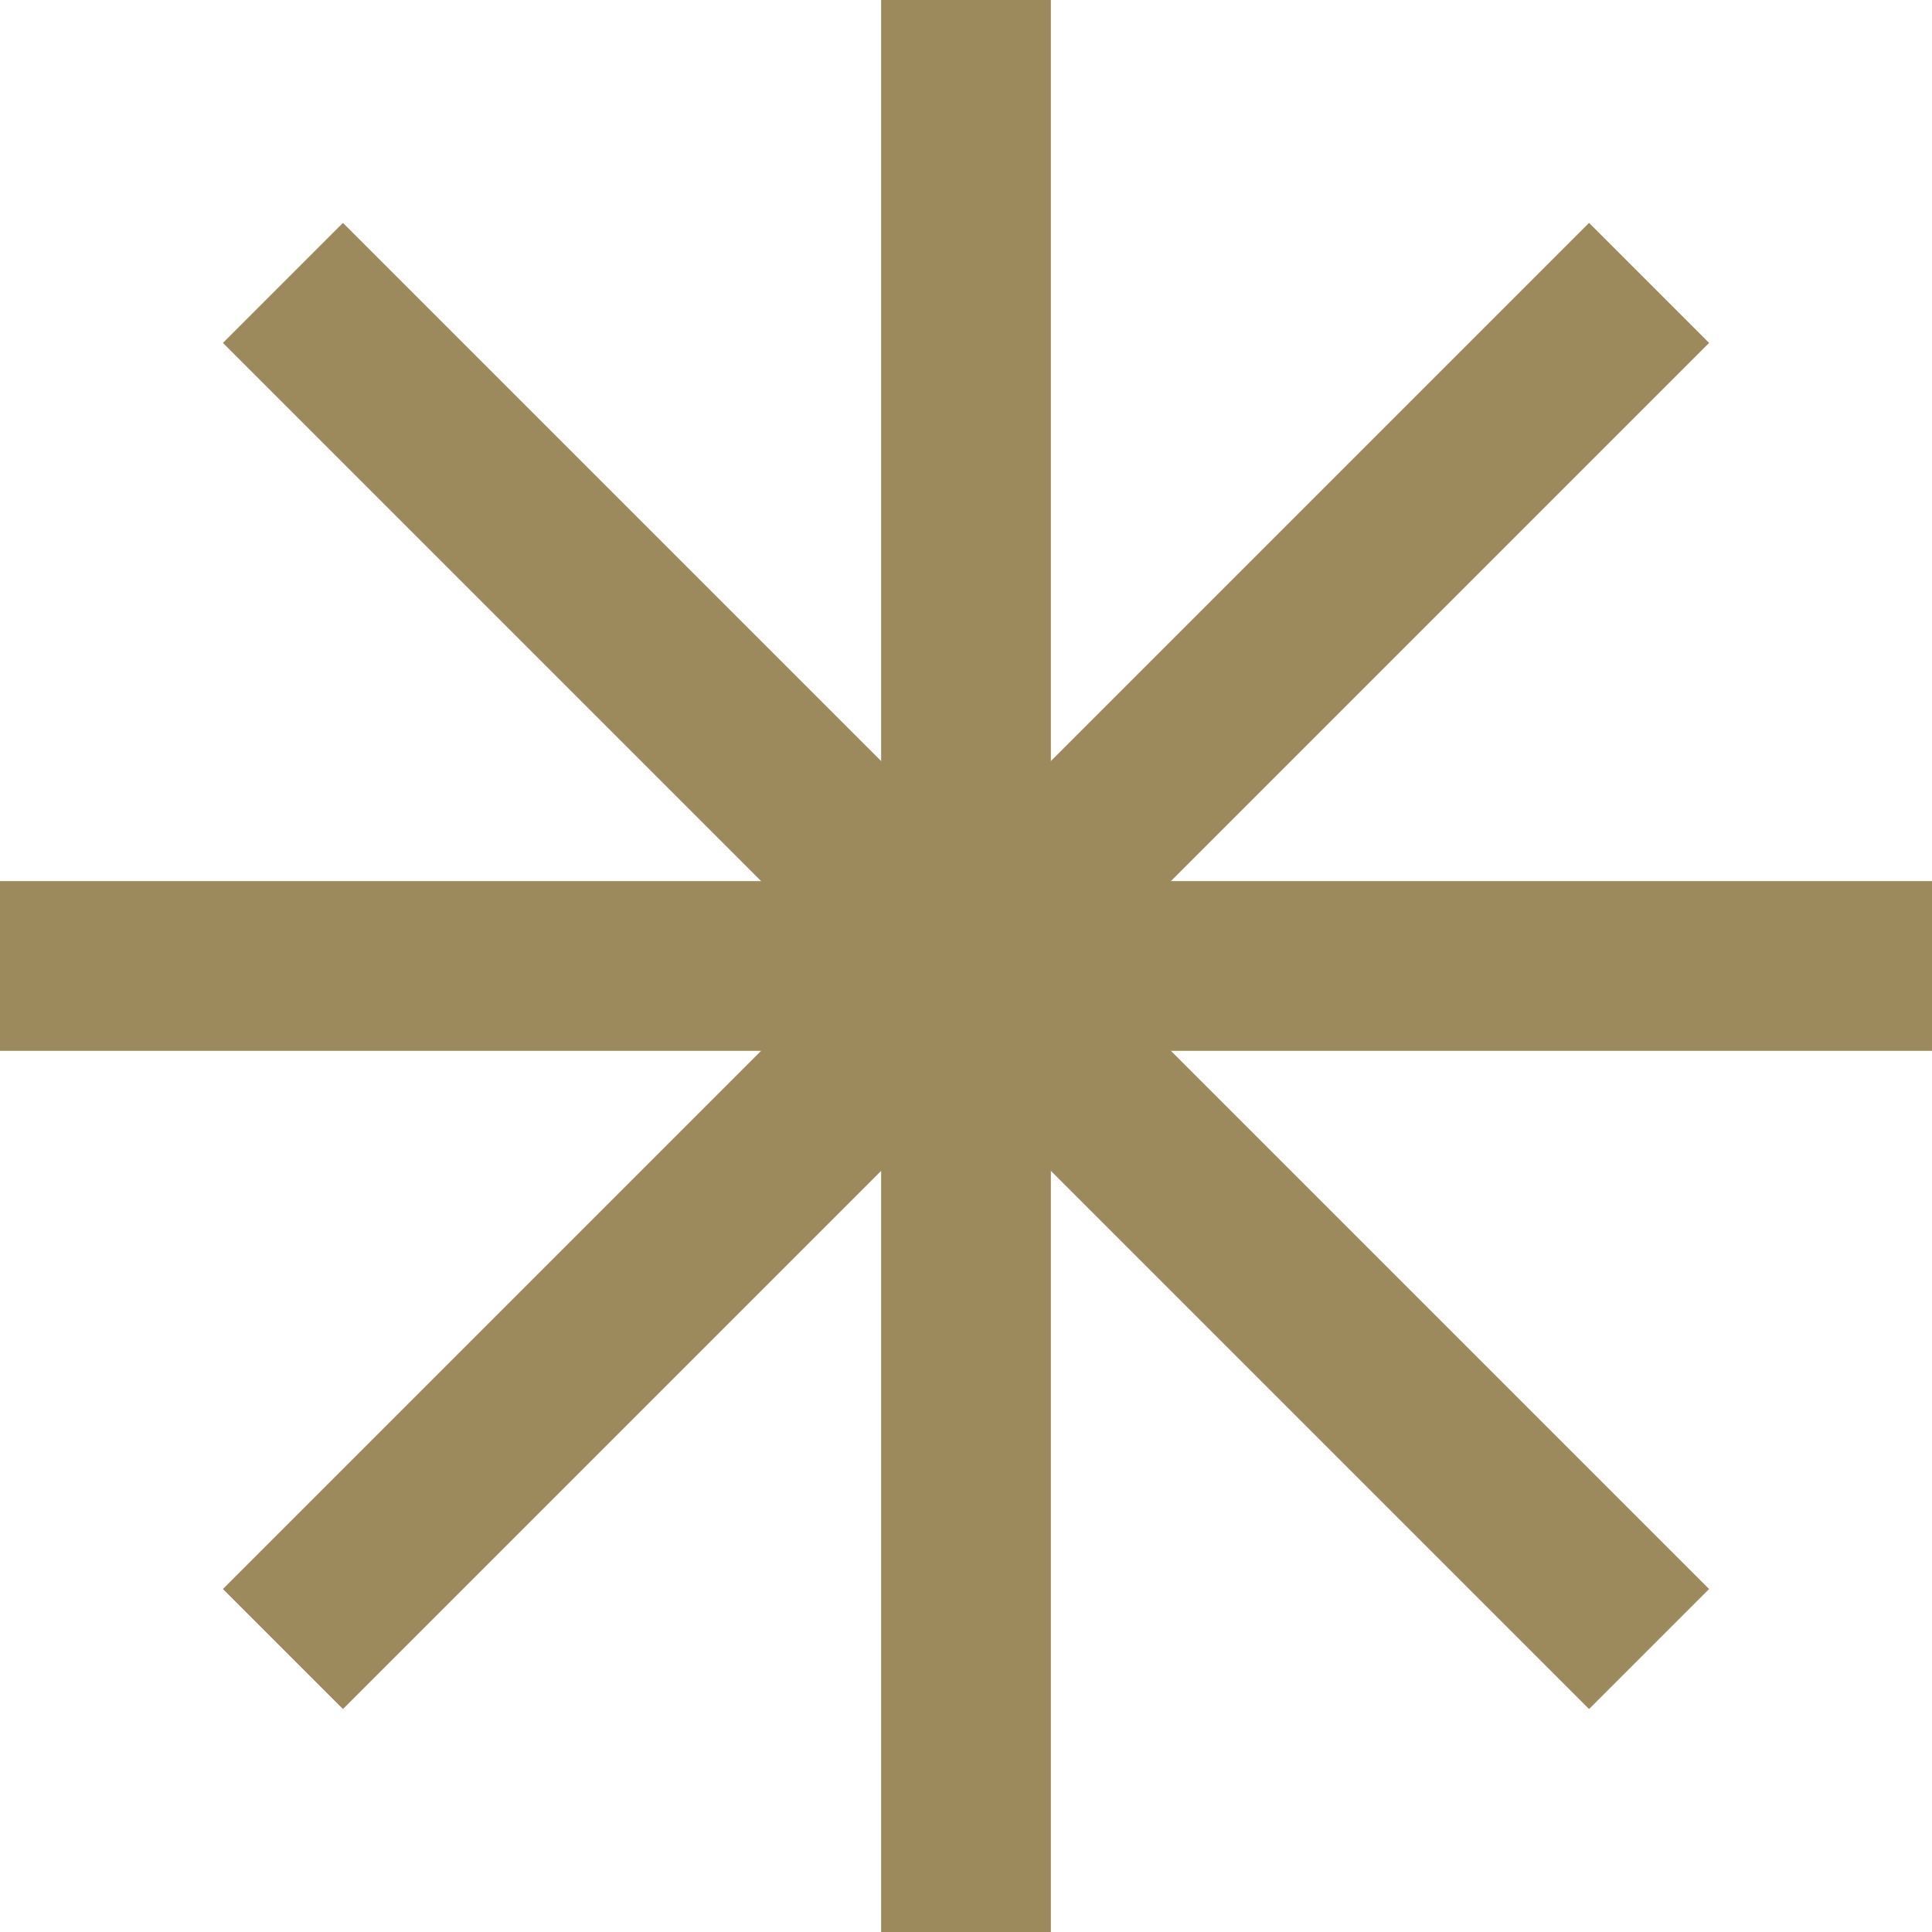
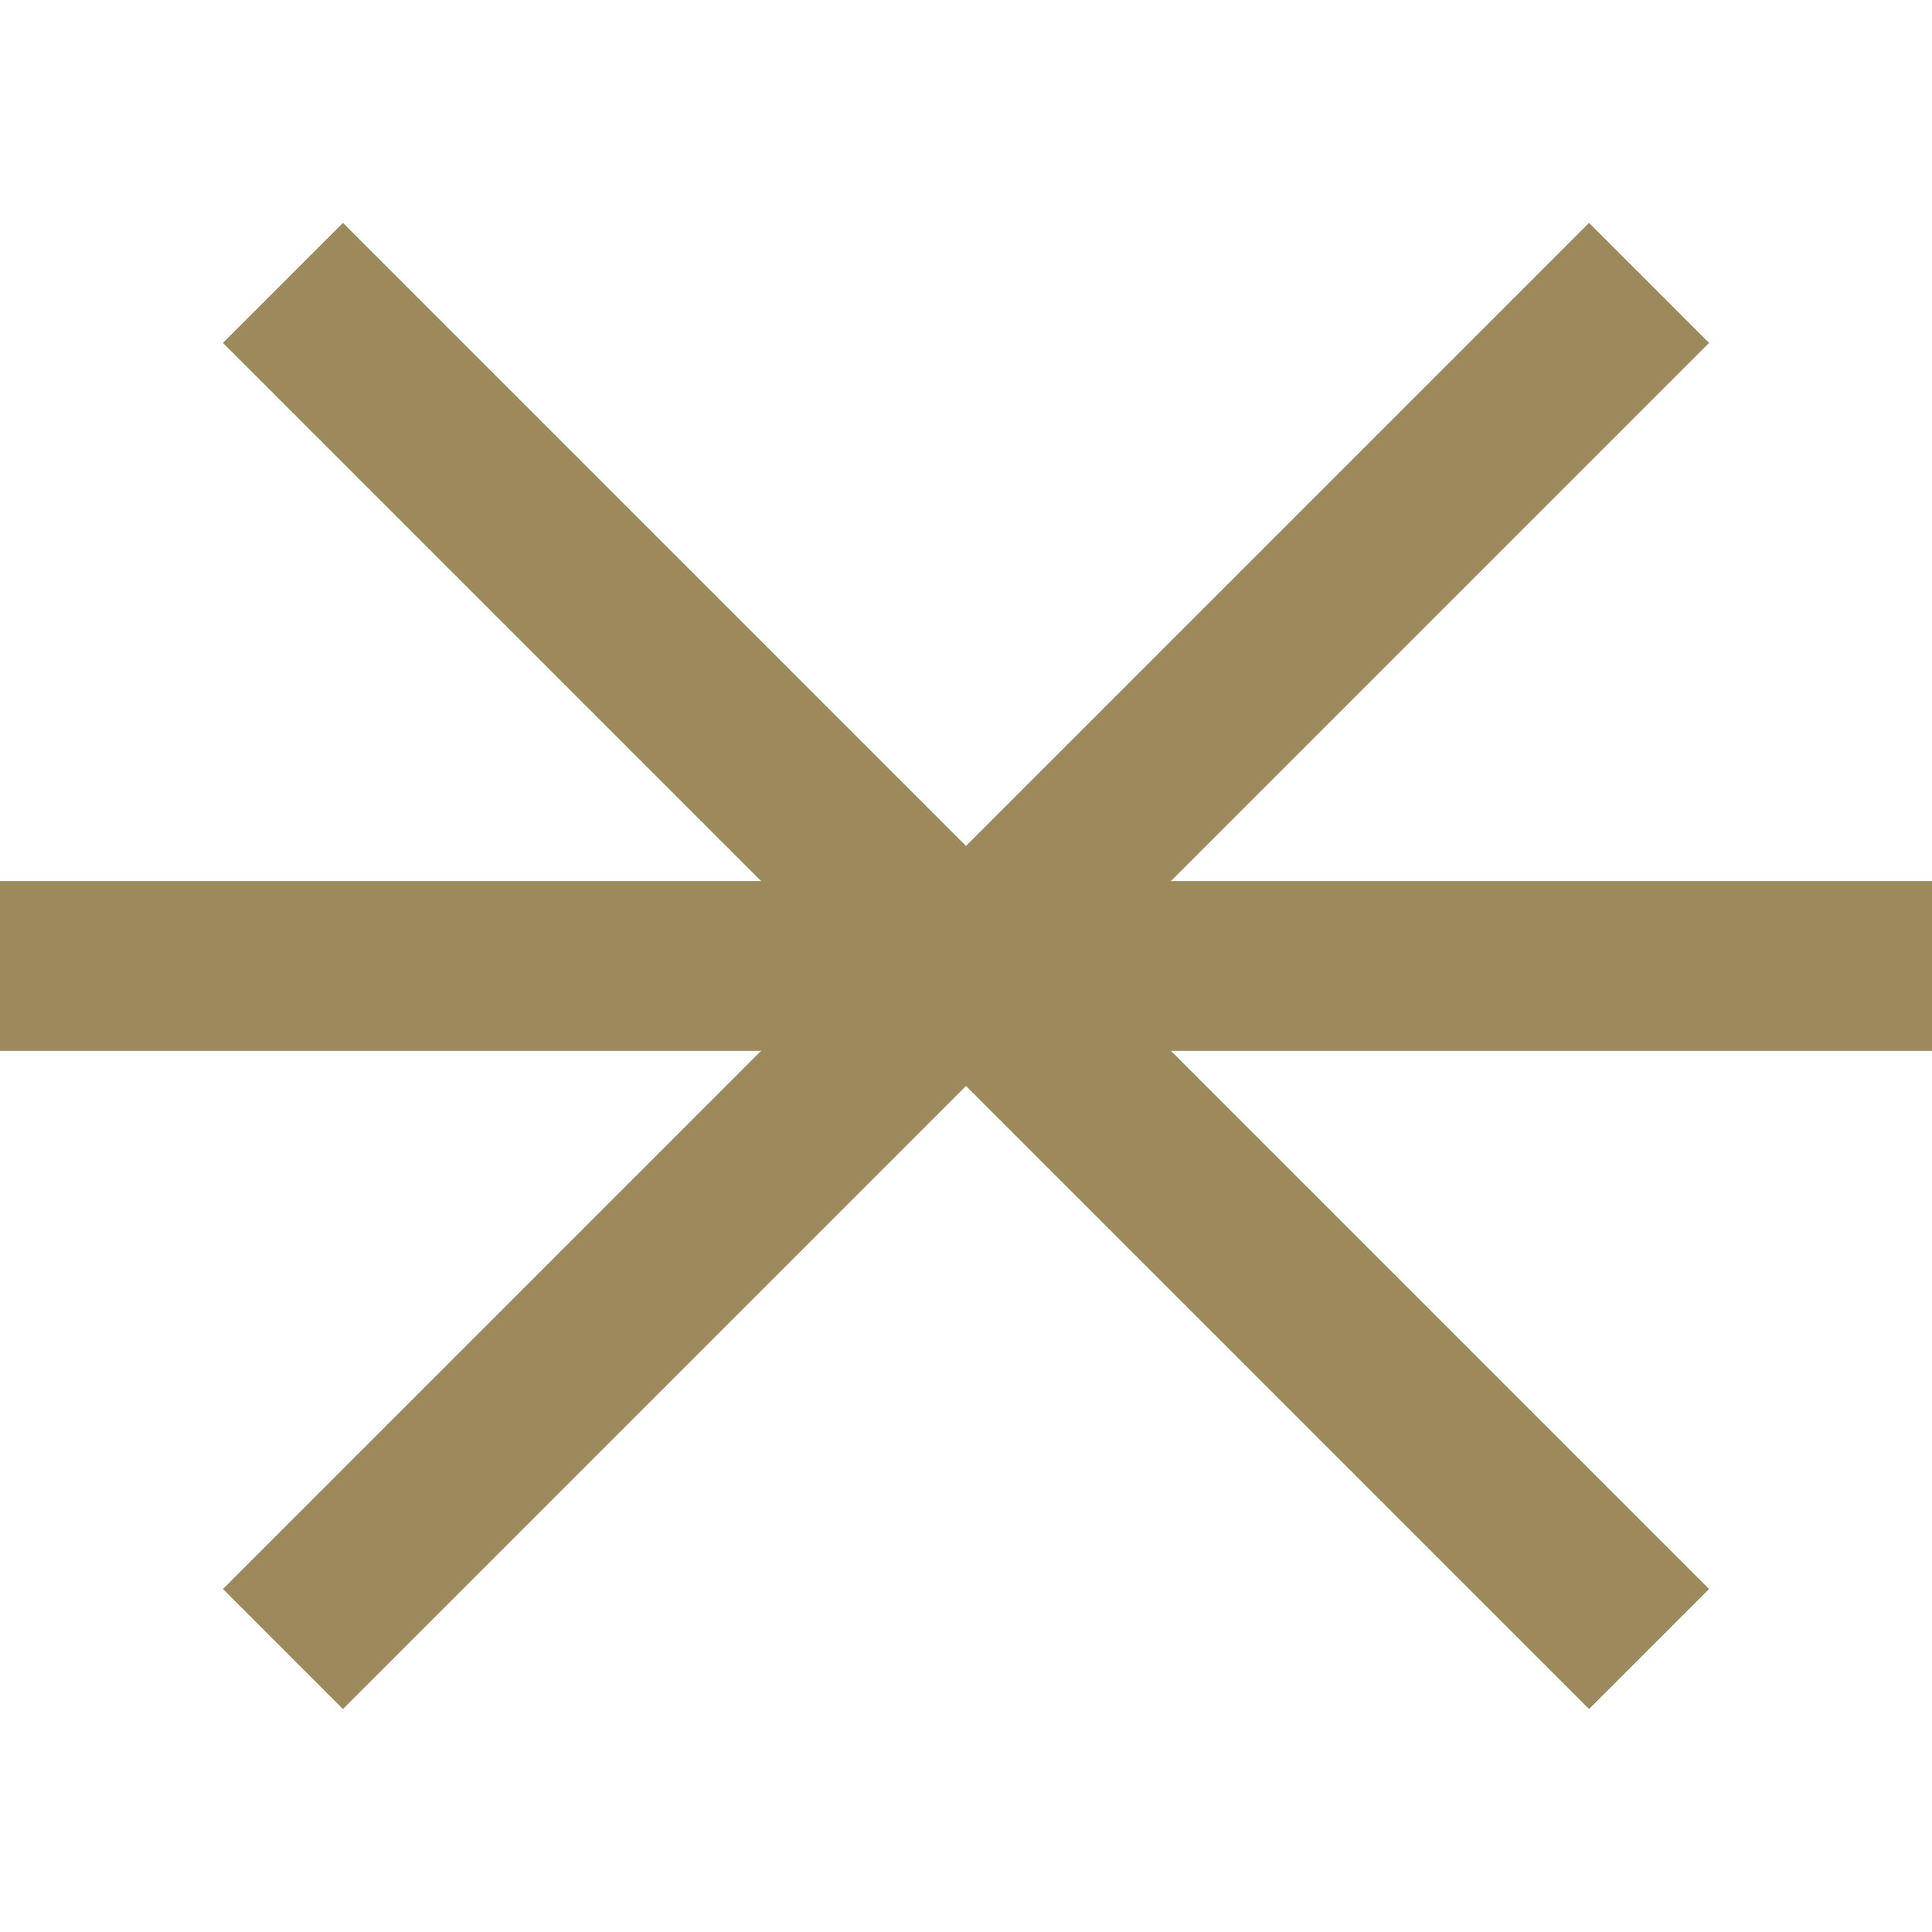
<svg xmlns="http://www.w3.org/2000/svg" width="56.914" height="56.914" viewBox="0 0 56.914 56.914">
  <defs>
    <style>.a{fill:none;stroke:#9d8a5c;stroke-miterlimit:10;stroke-width:5px;}</style>
  </defs>
  <g transform="translate(-1915.966 -407.072)">
-     <line class="a" y1="56.914" transform="translate(1944.423 407.072)" />
    <line class="a" x2="56.914" transform="translate(1915.966 435.528)" />
    <line class="a" x2="40.244" y2="40.244" transform="translate(1924.301 415.406)" />
    <line class="a" y1="40.244" x2="40.244" transform="translate(1924.301 415.406)" />
  </g>
</svg>